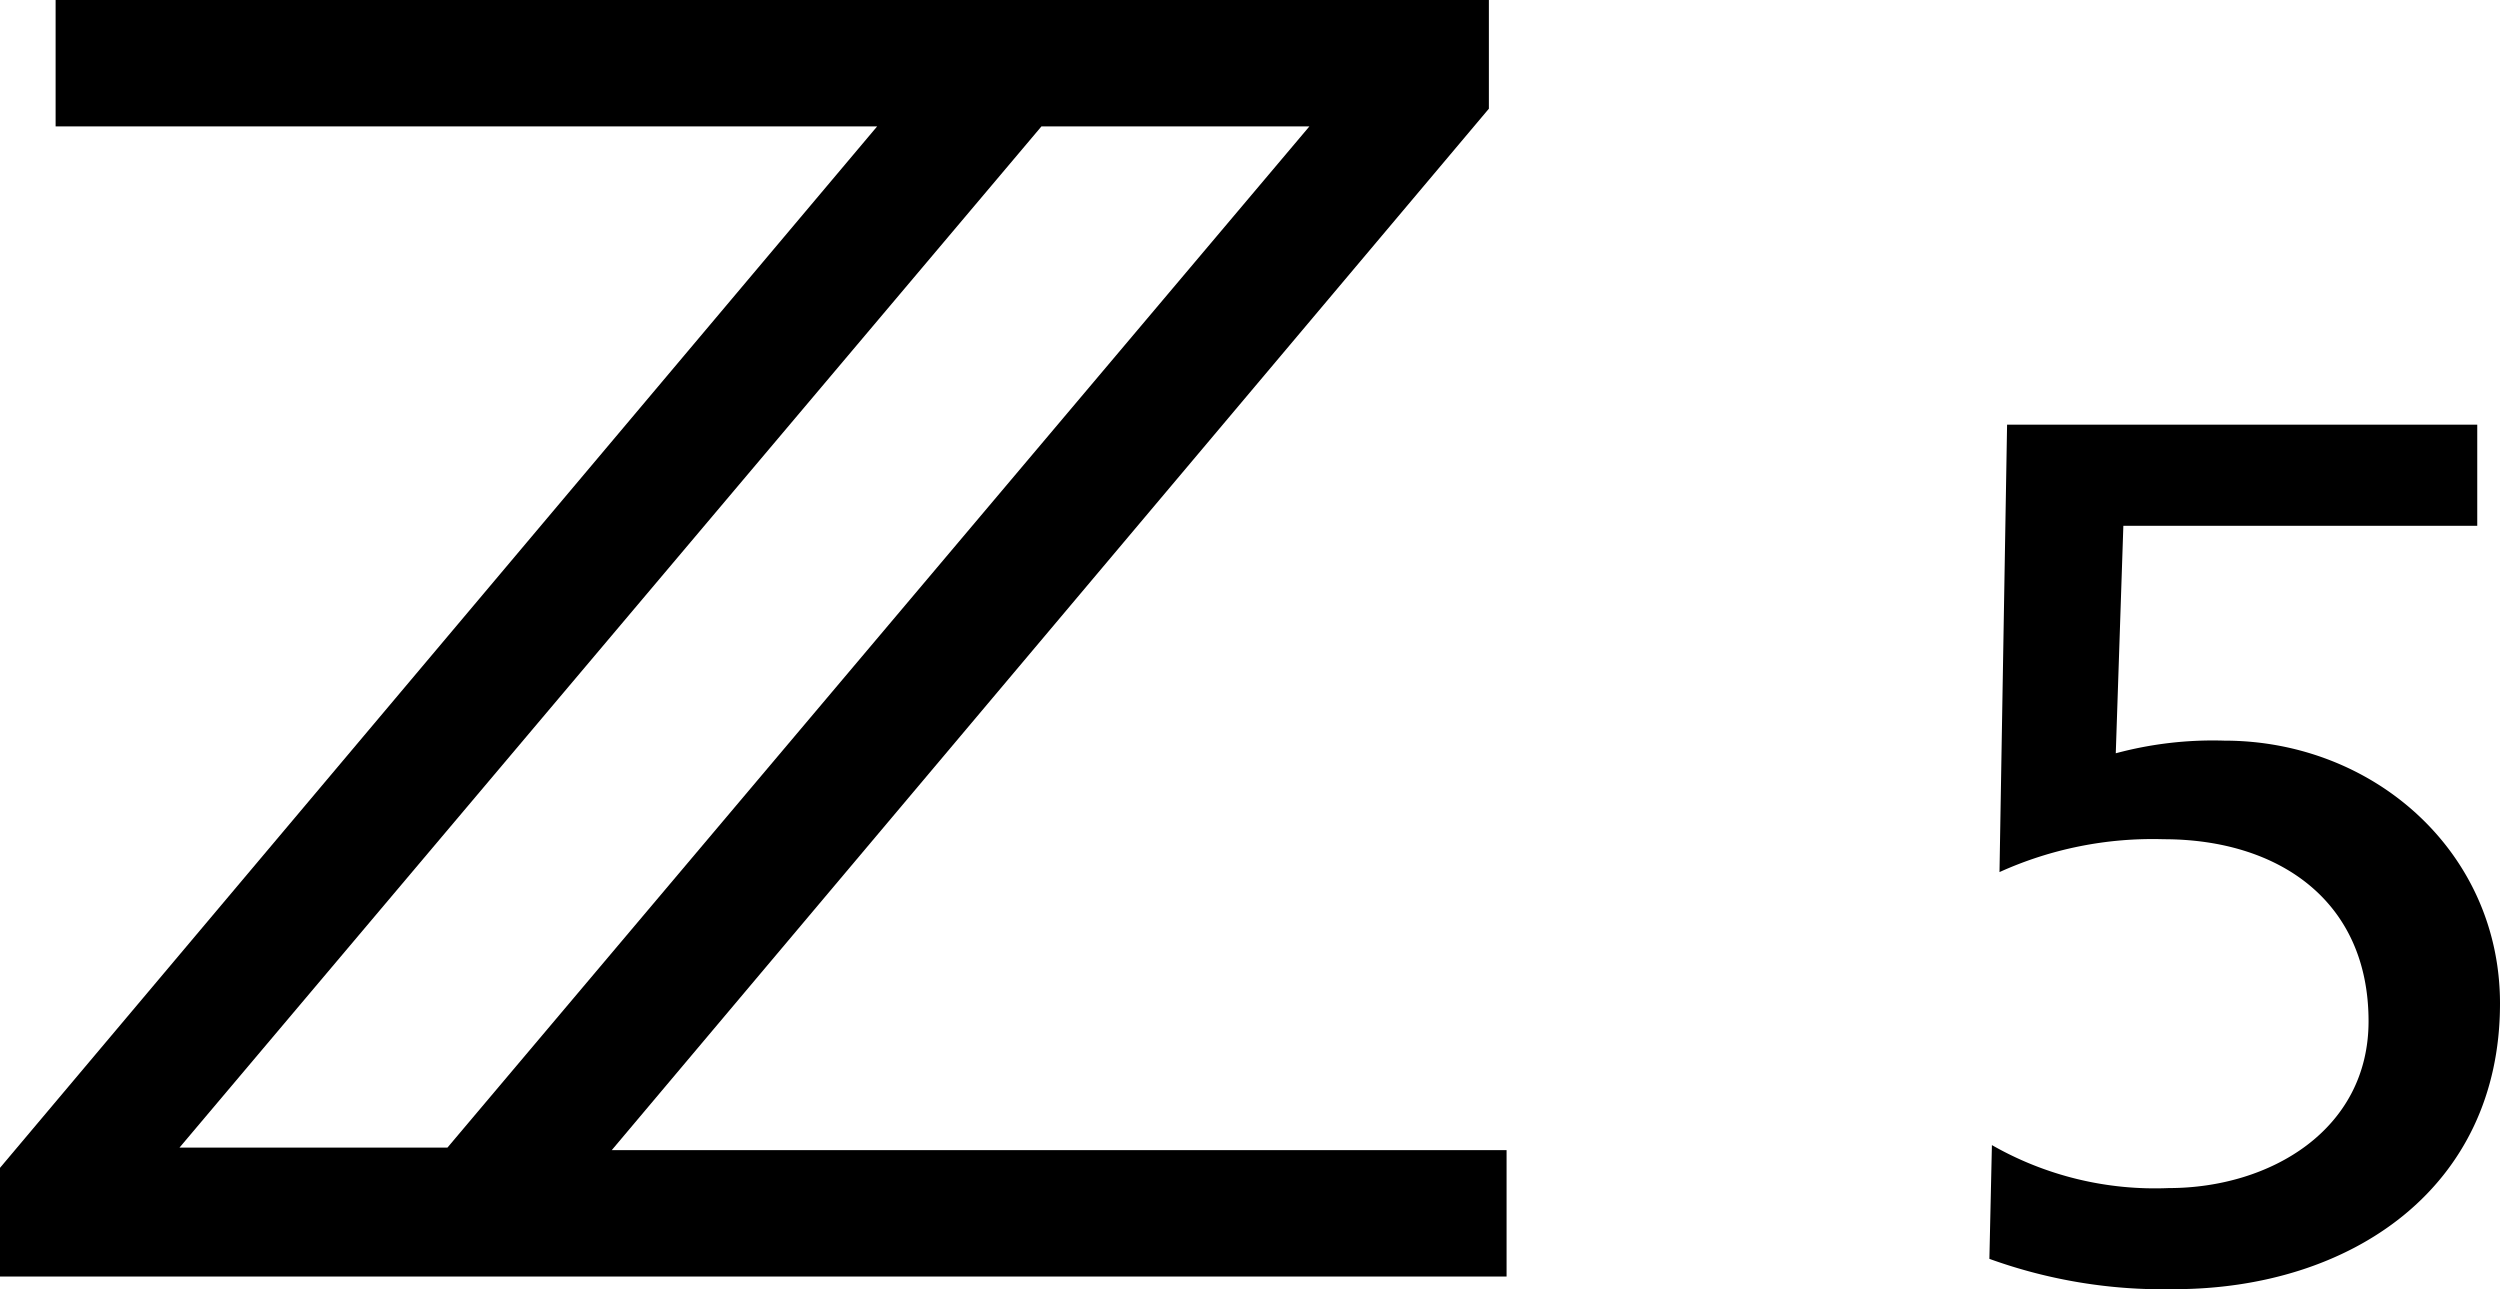
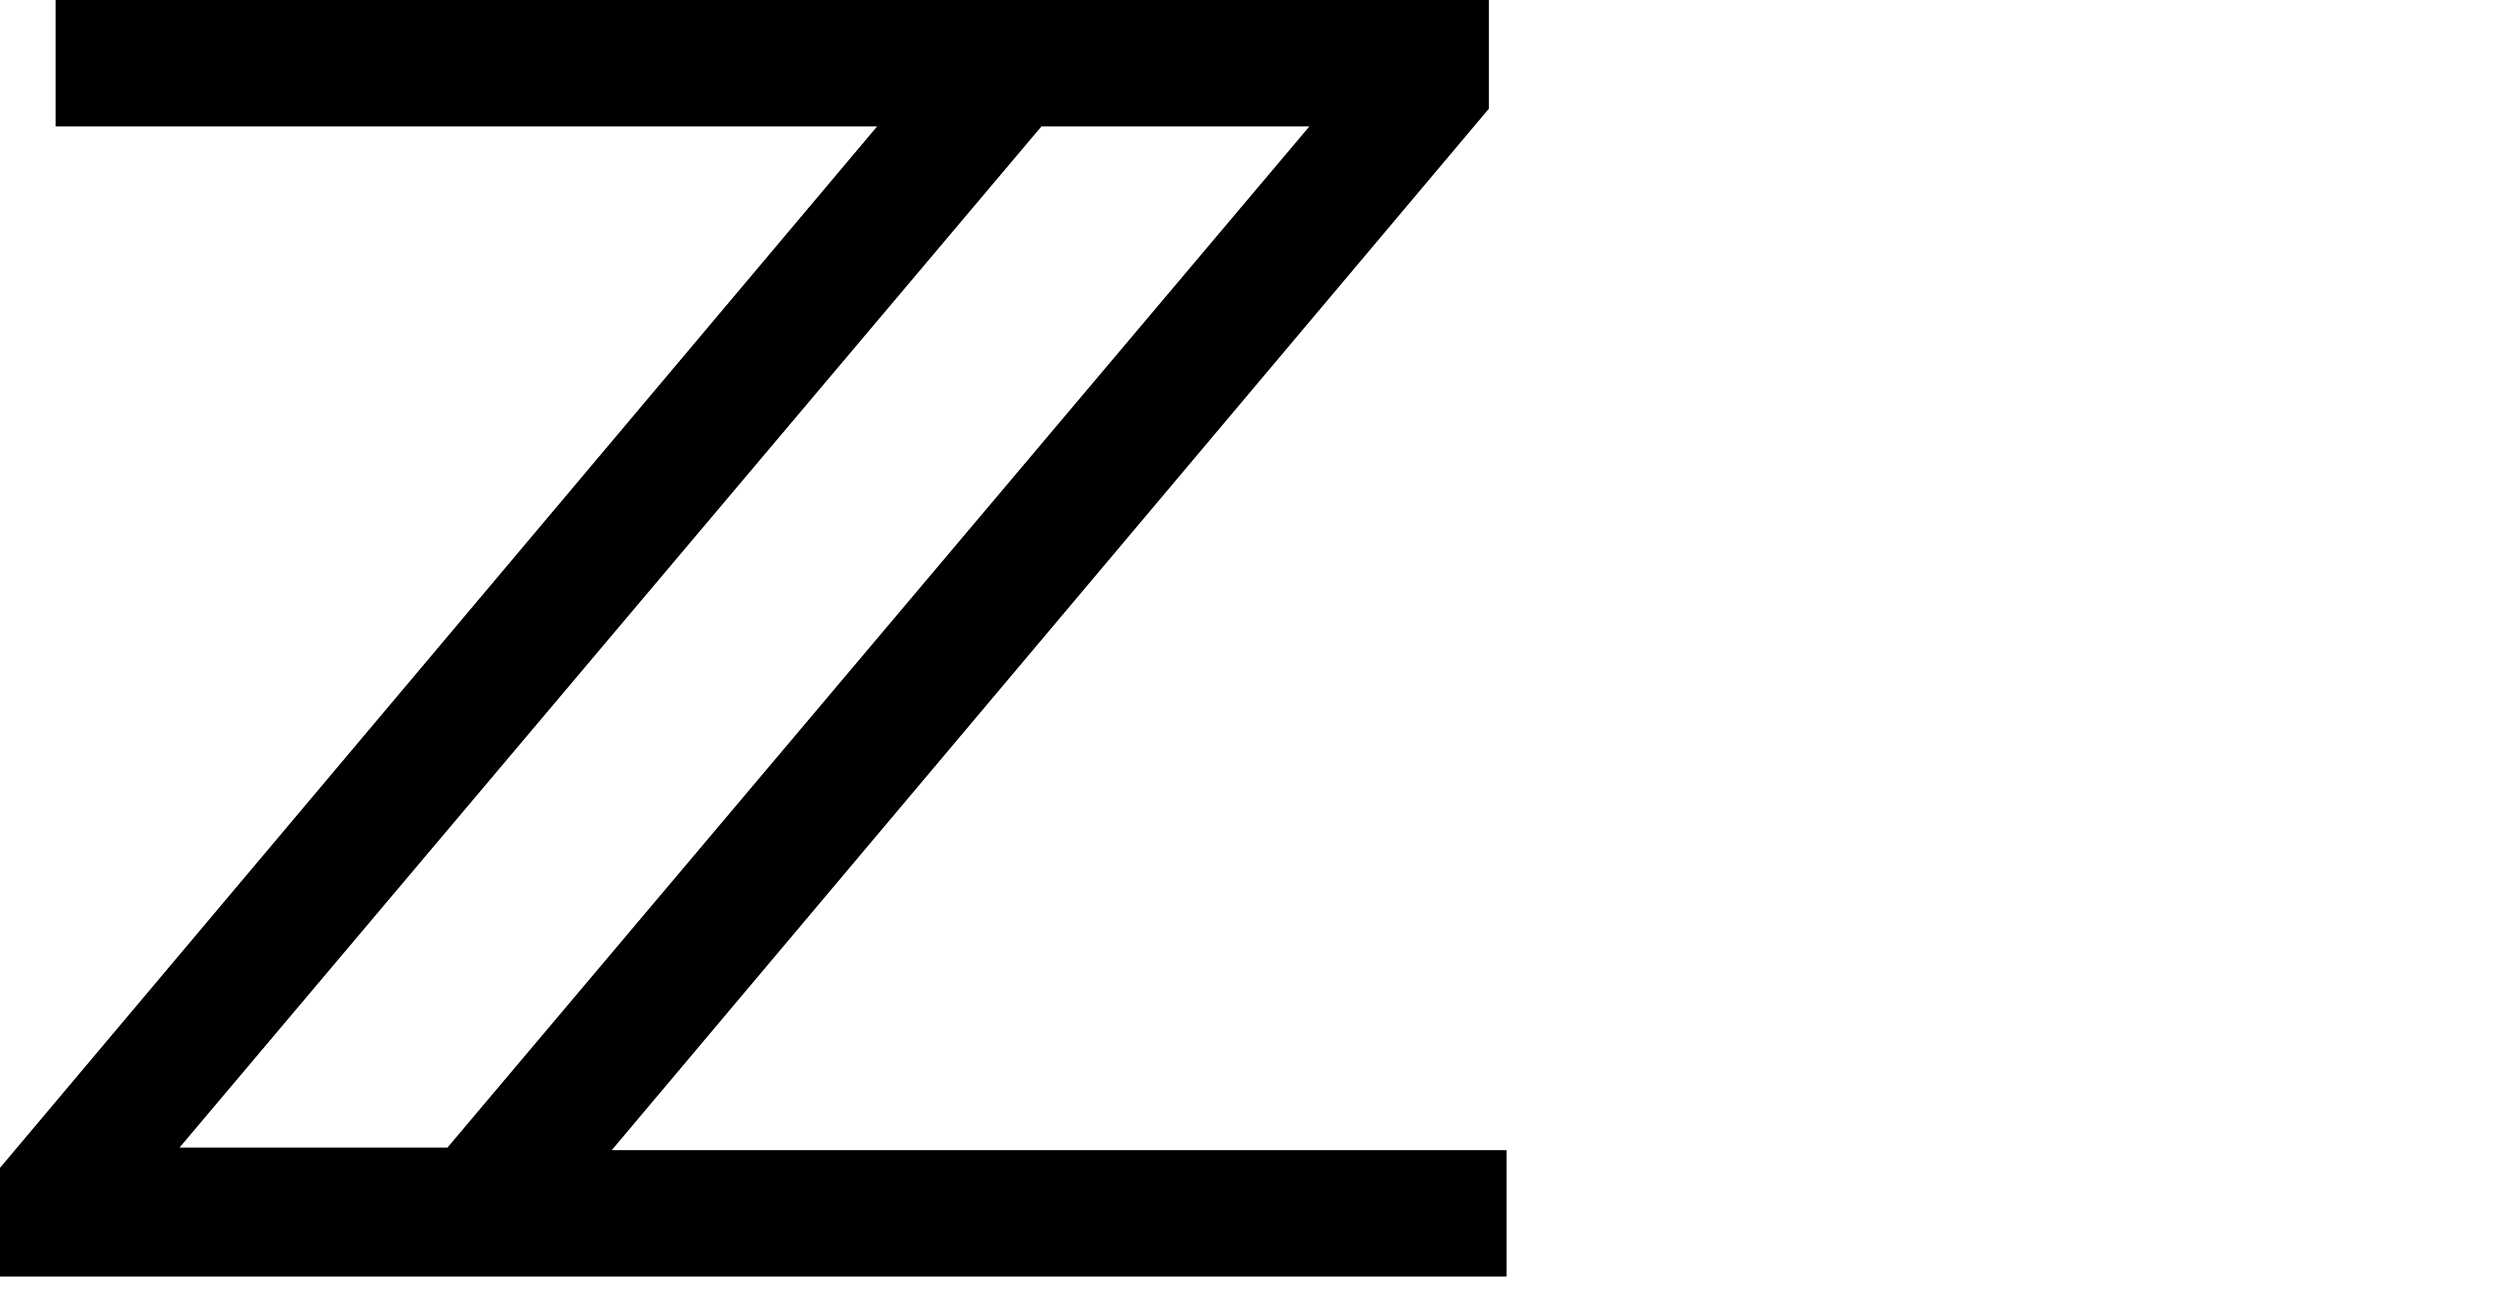
<svg xmlns="http://www.w3.org/2000/svg" id="レイヤー_1" data-name="レイヤー 1" viewBox="0 0 98.9 51">
  <path d="M58.9,4.3V0H2.2V5H34.7L0,46.2v4.3H59.6v-5H24.2ZM7.1,45.4,41.2,5H51.8L17.7,45.4Z" />
-   <path d="M88,29.3a14.772,14.772,0,0,0-4.3.5l.3-9H98v-4H79.4l-.3,17.7a14.676,14.676,0,0,1,6.5-1.3c4.5,0,8.1,2.4,8.1,7.2,0,4.3-3.9,6.6-7.9,6.6a12.988,12.988,0,0,1-7-1.7l-.1,4.5A20.198,20.198,0,0,0,86,51c7,0,12.9-4,12.9-11.3C98.9,33.7,93.9,29.3,88,29.3Z" />
</svg>